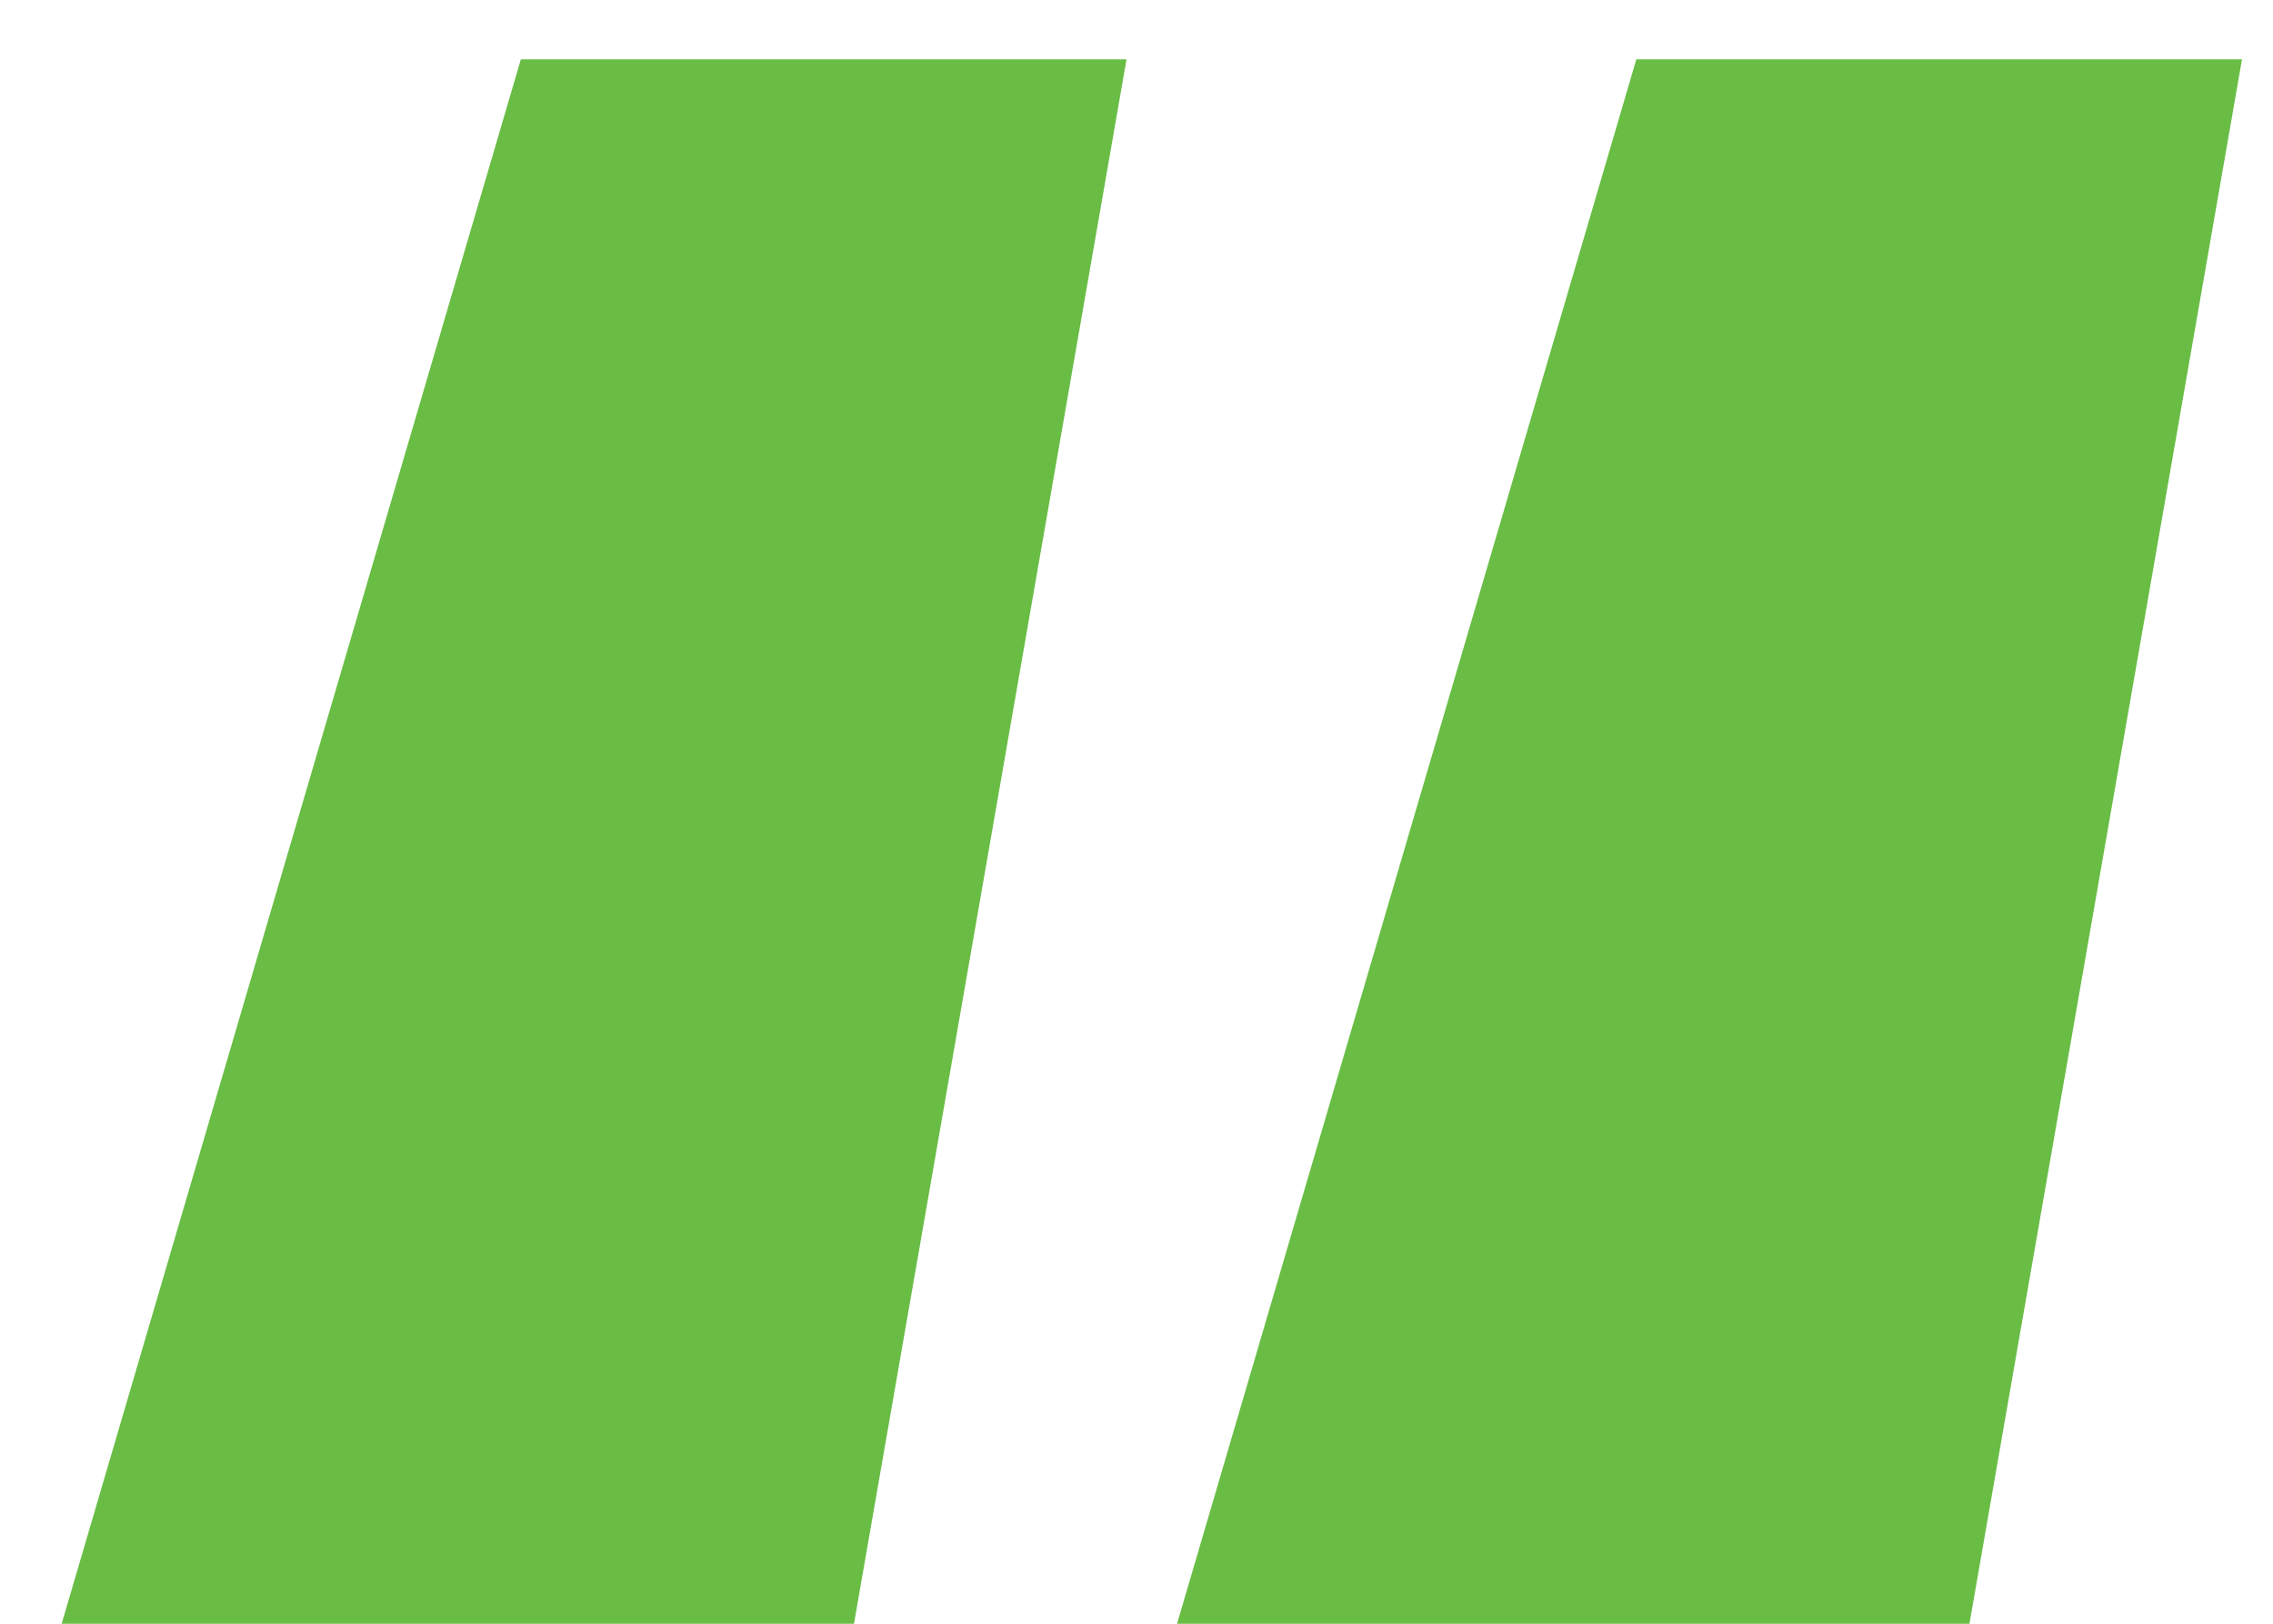
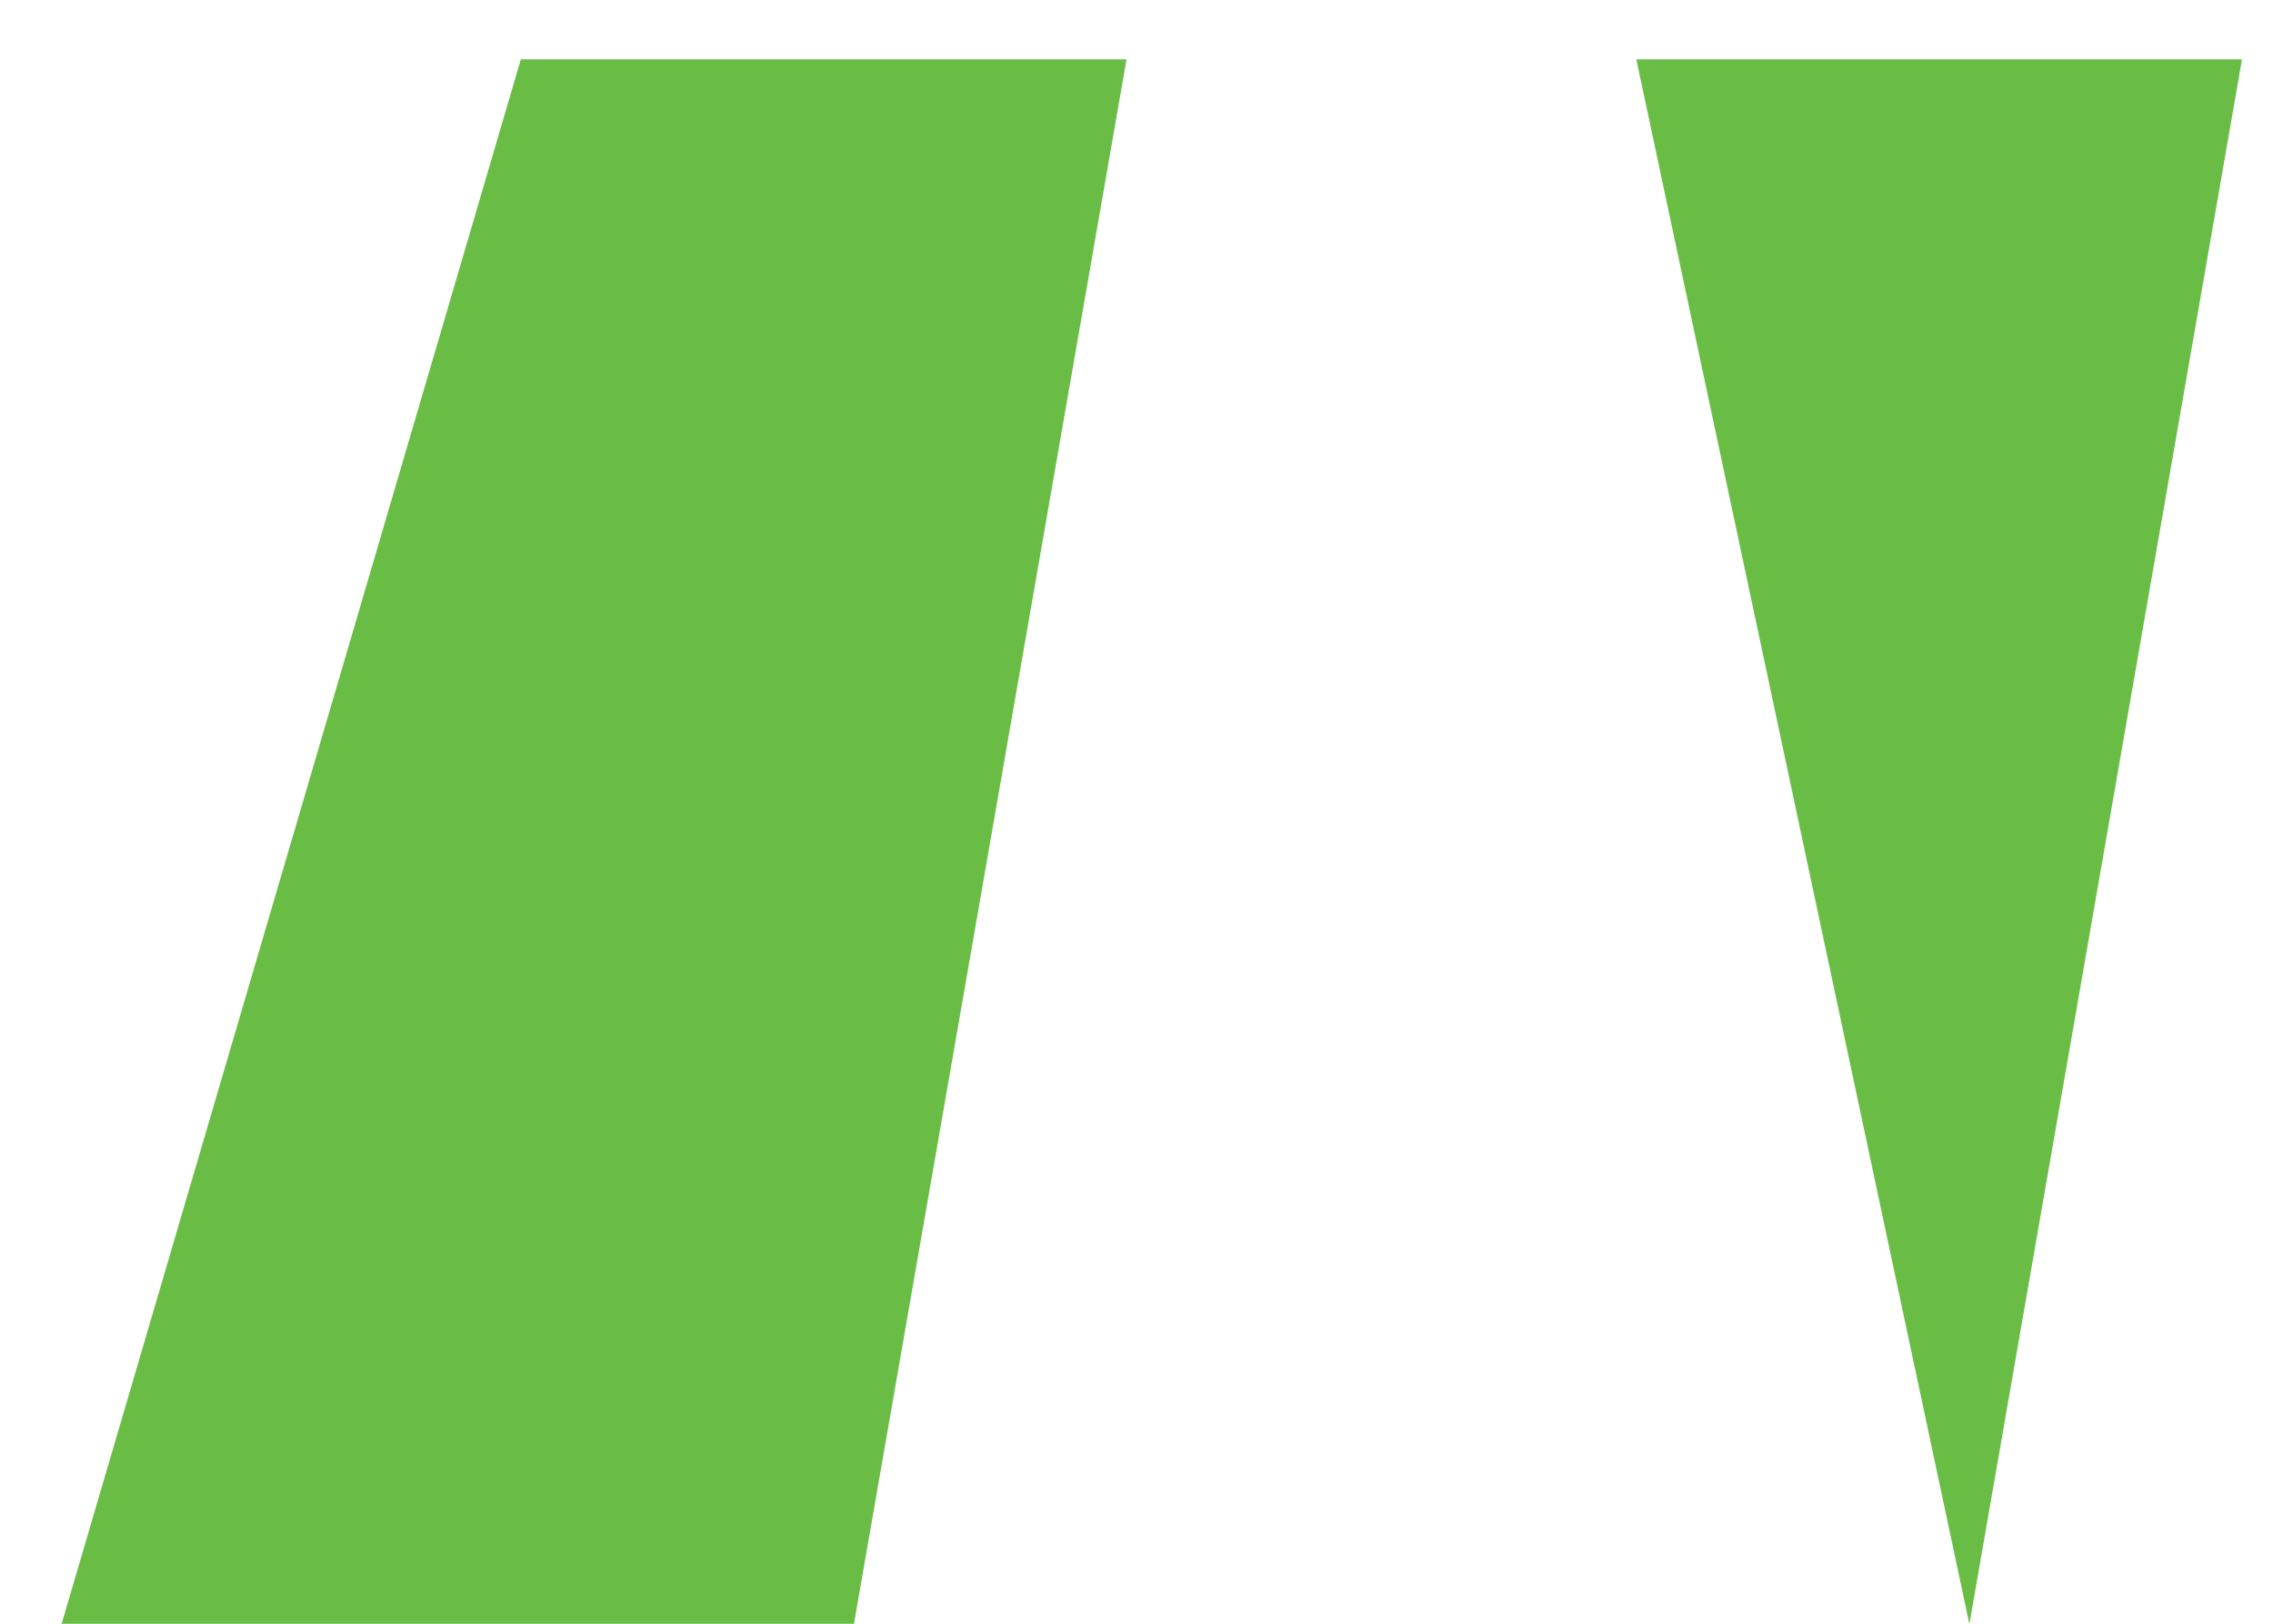
<svg xmlns="http://www.w3.org/2000/svg" width="28" height="20" viewBox="0 0 28 20" fill="none">
-   <path d="M6.416 0.731H13.877L10.519 20.005H0.758L6.416 0.731ZM20.157 0.731H27.618L24.26 20.005H14.498L20.157 0.731Z" fill="#69BD45" />
+   <path d="M6.416 0.731H13.877L10.519 20.005H0.758L6.416 0.731ZM20.157 0.731H27.618L24.26 20.005L20.157 0.731Z" fill="#69BD45" />
</svg>